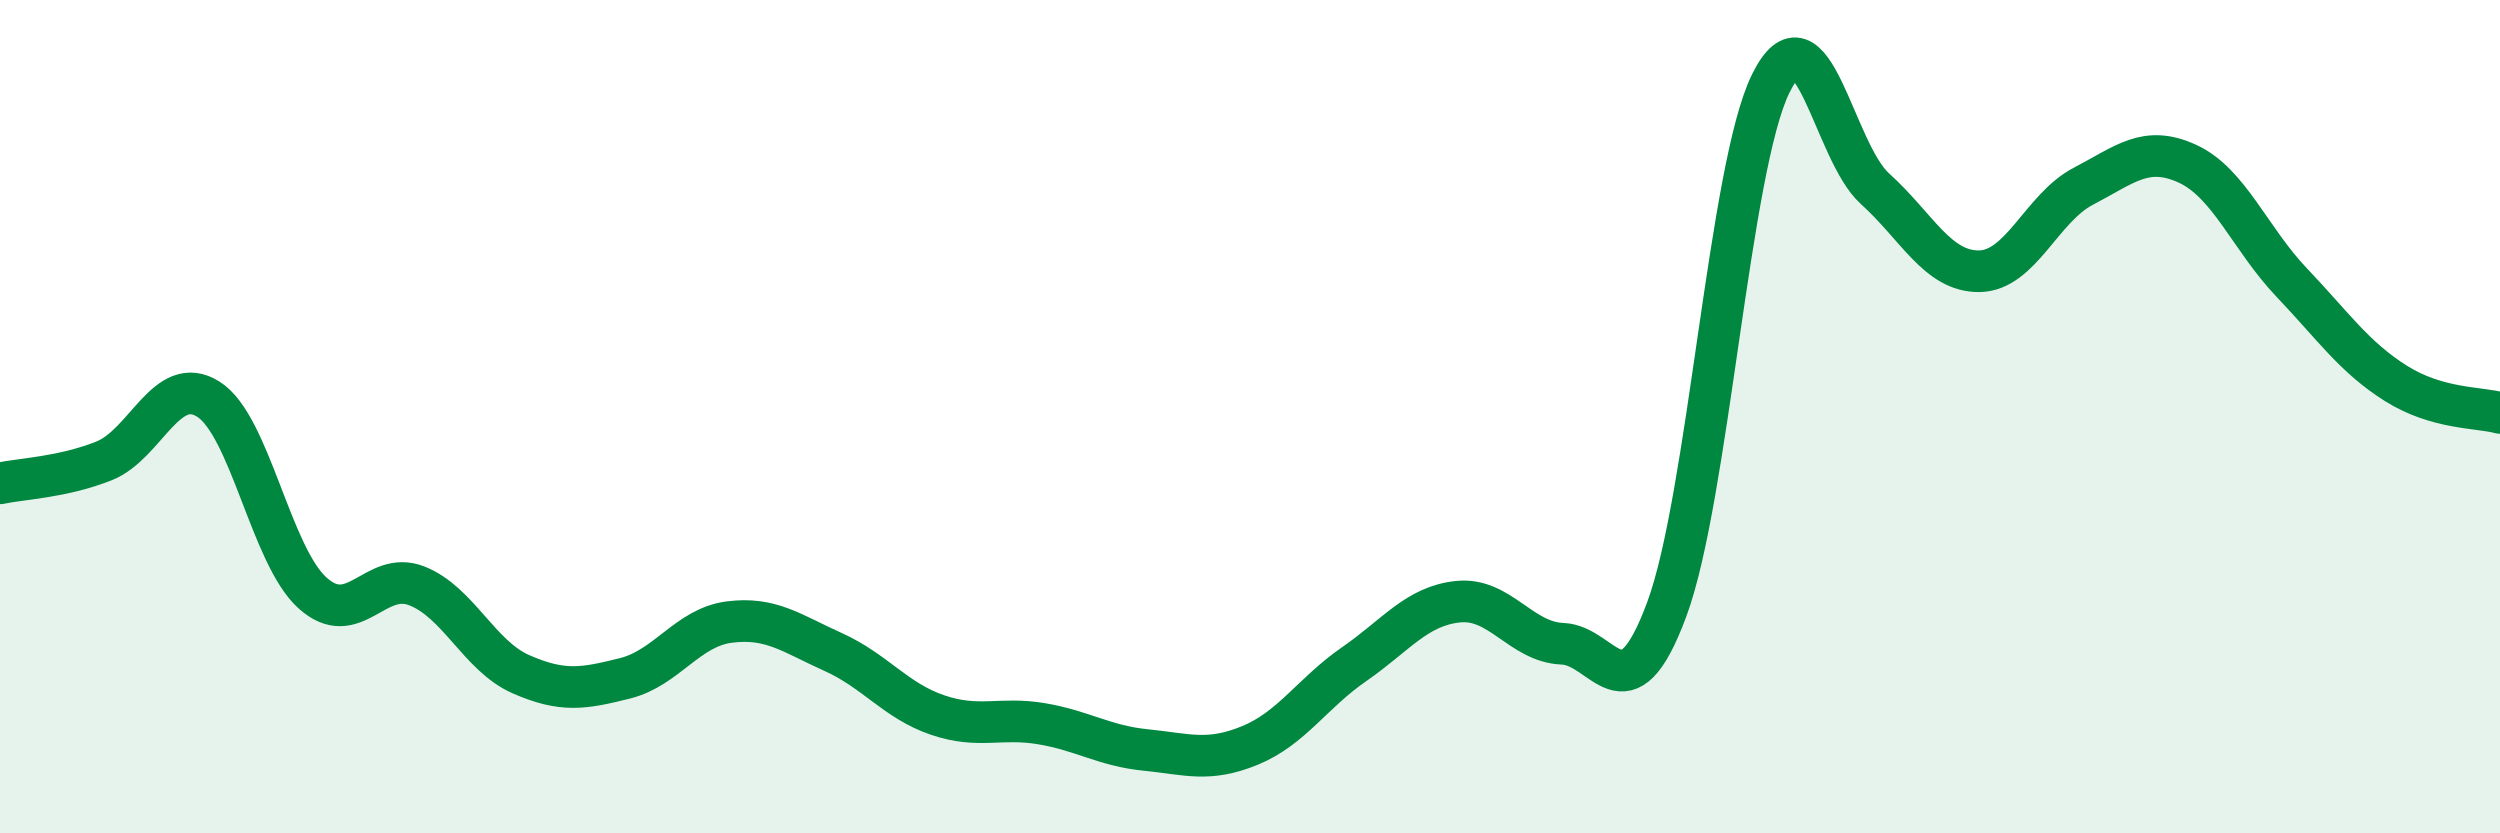
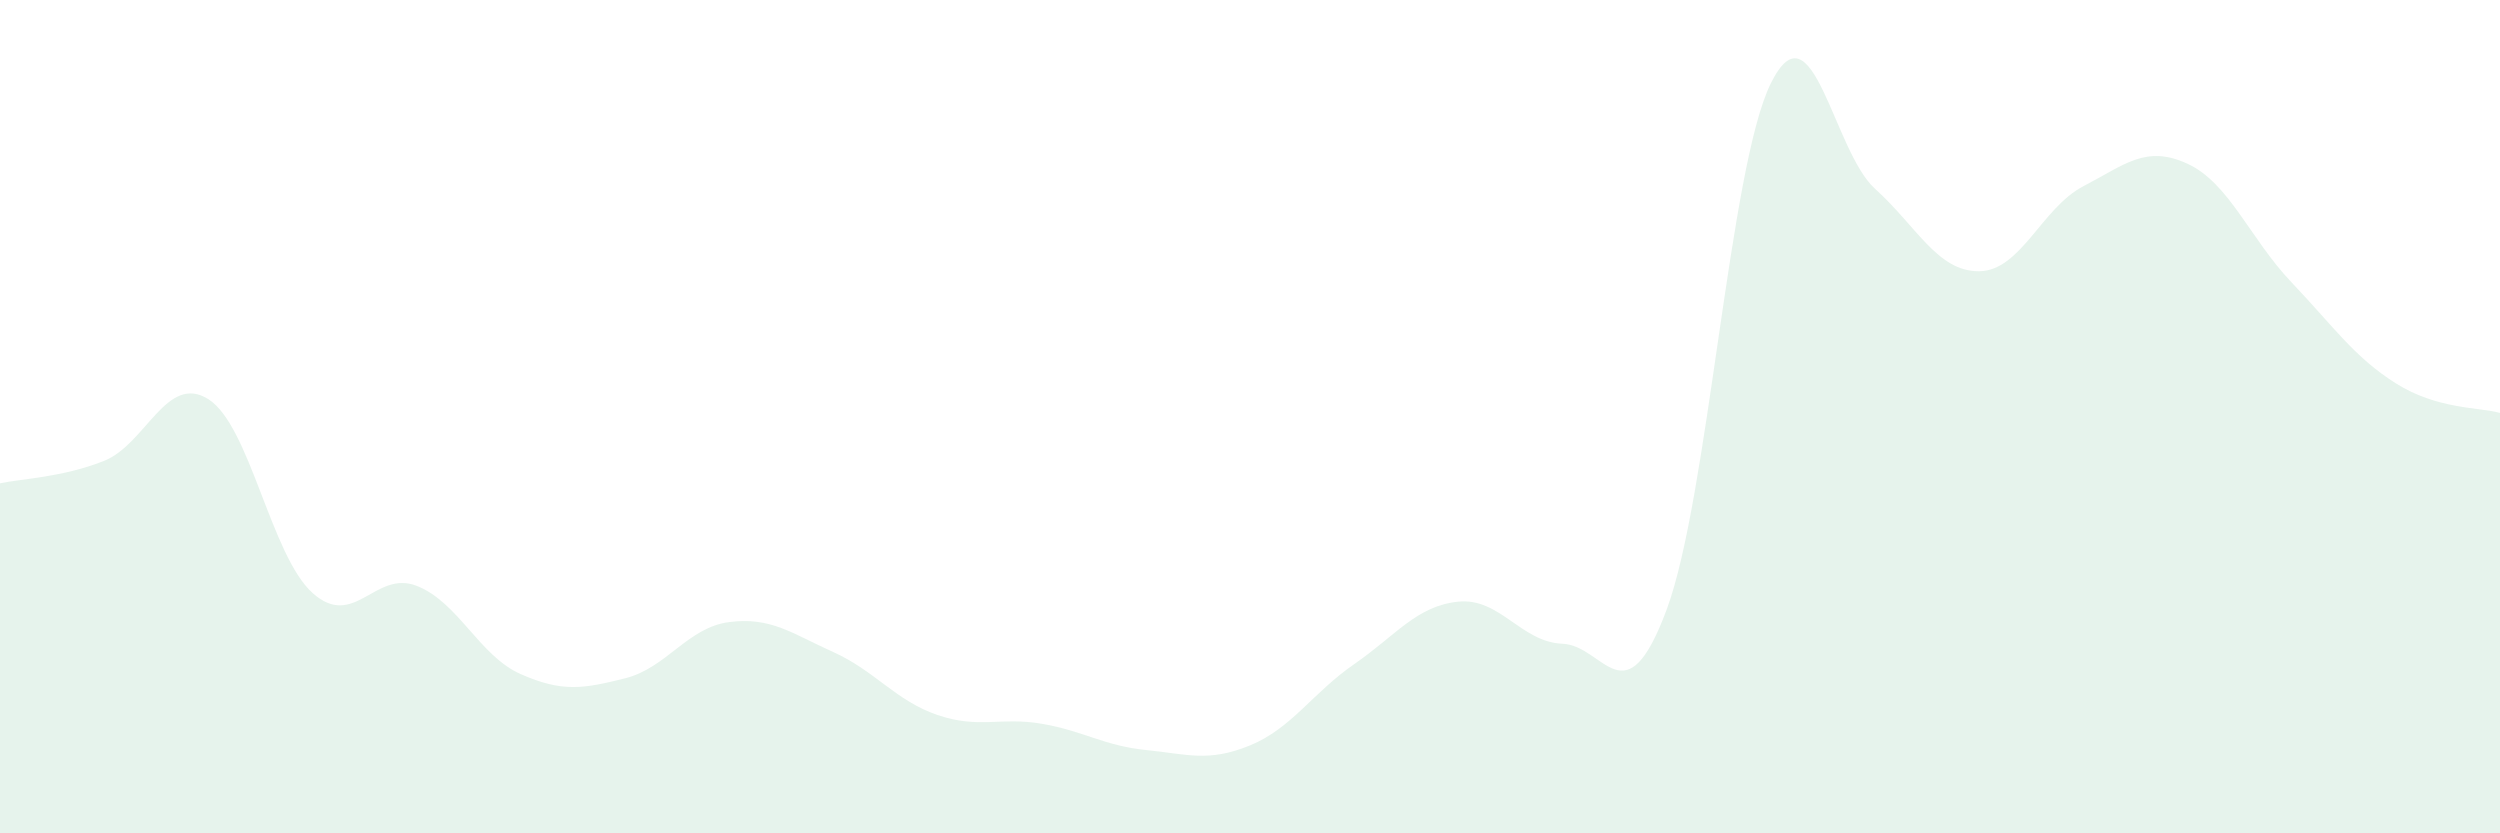
<svg xmlns="http://www.w3.org/2000/svg" width="60" height="20" viewBox="0 0 60 20">
  <path d="M 0,11.6 C 0.5,11.49 1.5,11.46 2.5,11.06 C 3.5,10.66 4,8.95 5,9.58 C 6,10.21 6.5,13.33 7.5,14.23 C 8.5,15.13 9,13.67 10,14.06 C 11,14.45 11.5,15.74 12.5,16.18 C 13.5,16.62 14,16.53 15,16.28 C 16,16.03 16.5,15.06 17.5,14.93 C 18.5,14.8 19,15.2 20,15.65 C 21,16.1 21.5,16.82 22.5,17.16 C 23.5,17.5 24,17.2 25,17.37 C 26,17.54 26.5,17.9 27.5,18 C 28.5,18.1 29,18.3 30,17.89 C 31,17.48 31.5,16.63 32.5,15.94 C 33.5,15.25 34,14.54 35,14.44 C 36,14.34 36.5,15.41 37.5,15.45 C 38.5,15.49 39,17.32 40,14.63 C 41,11.94 41.5,4.02 42.5,2 C 43.5,-0.02 44,3.63 45,4.53 C 46,5.43 46.5,6.52 47.5,6.51 C 48.5,6.5 49,4.99 50,4.47 C 51,3.95 51.5,3.47 52.5,3.93 C 53.5,4.39 54,5.73 55,6.78 C 56,7.83 56.5,8.57 57.5,9.2 C 58.5,9.83 59.5,9.77 60,9.91L60 20L0 20Z" fill="#008740" opacity="0.1" stroke-linecap="round" stroke-linejoin="round" />
-   <path d="M 0,11.6 C 0.5,11.49 1.5,11.46 2.5,11.06 C 3.5,10.66 4,8.95 5,9.58 C 6,10.21 6.5,13.33 7.5,14.23 C 8.5,15.13 9,13.67 10,14.06 C 11,14.45 11.5,15.74 12.5,16.18 C 13.5,16.62 14,16.53 15,16.28 C 16,16.03 16.5,15.06 17.5,14.93 C 18.5,14.8 19,15.2 20,15.65 C 21,16.1 21.5,16.82 22.5,17.16 C 23.5,17.5 24,17.2 25,17.37 C 26,17.54 26.5,17.9 27.5,18 C 28.5,18.1 29,18.3 30,17.89 C 31,17.48 31.5,16.63 32.5,15.94 C 33.5,15.25 34,14.54 35,14.44 C 36,14.34 36.5,15.41 37.5,15.45 C 38.5,15.49 39,17.32 40,14.63 C 41,11.94 41.5,4.02 42.5,2 C 43.5,-0.02 44,3.63 45,4.53 C 46,5.43 46.5,6.52 47.5,6.51 C 48.5,6.5 49,4.99 50,4.47 C 51,3.95 51.5,3.47 52.5,3.93 C 53.5,4.39 54,5.73 55,6.78 C 56,7.83 56.5,8.57 57.5,9.2 C 58.5,9.83 59.5,9.77 60,9.91" stroke="#008740" stroke-width="1" fill="none" stroke-linecap="round" stroke-linejoin="round" />
</svg>